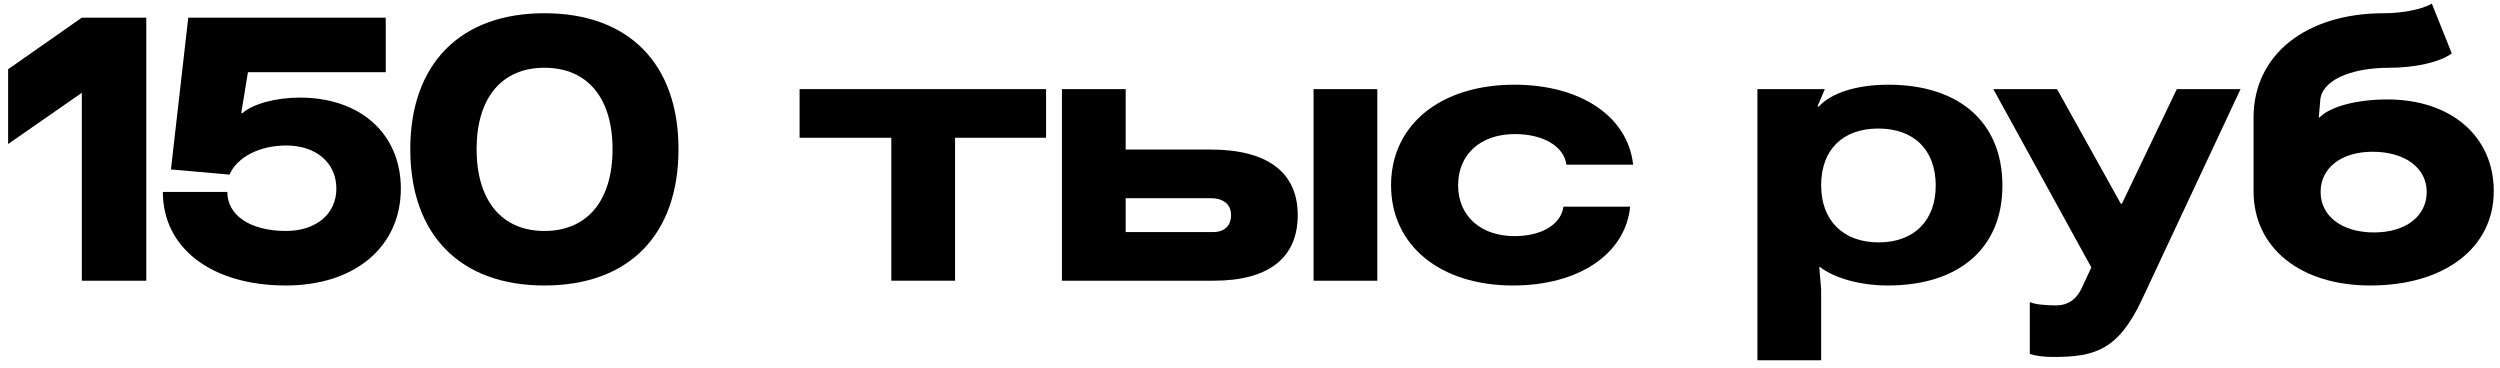
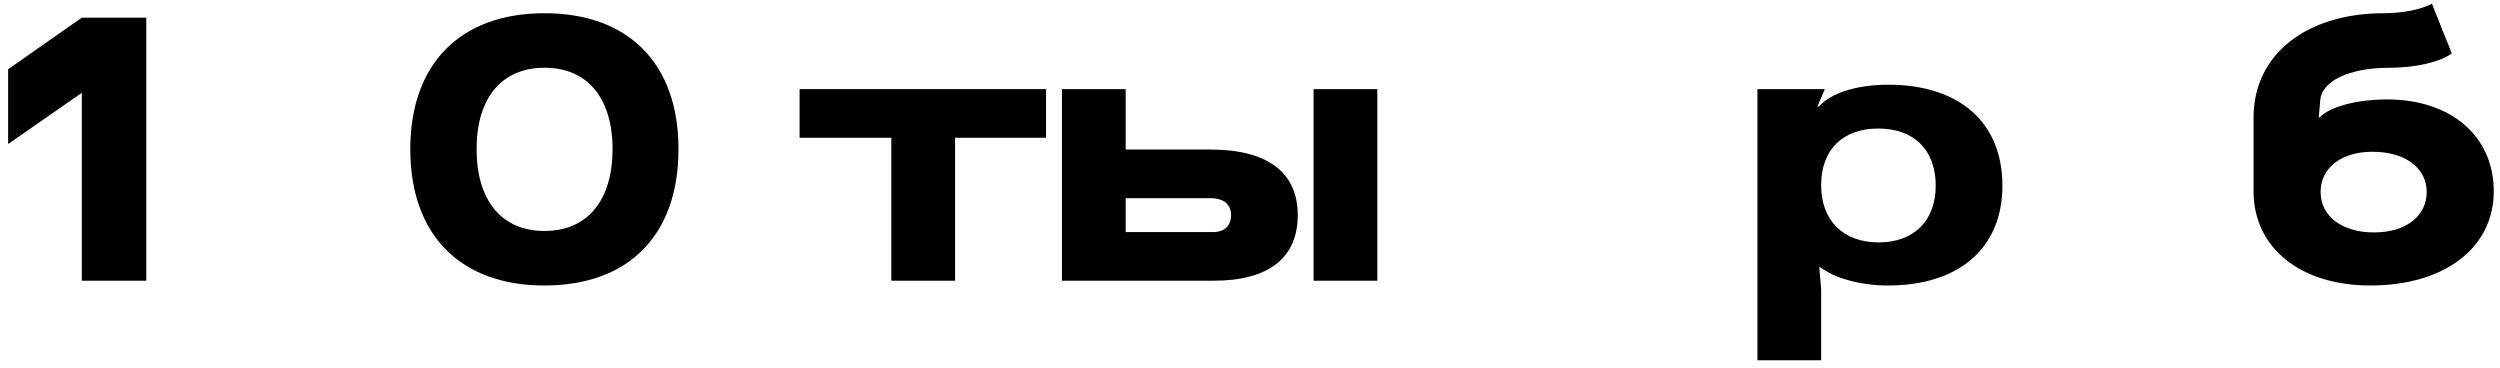
<svg xmlns="http://www.w3.org/2000/svg" width="285" height="42" viewBox="0 0 285 42" fill="none">
  <path d="M9.326 10.58L0.926 16.418V7.892L9.326 2.012H16.676V32H9.326V10.58Z" fill="black" />
-   <path d="M45.696 21.5C45.696 28.136 40.446 32.546 32.592 32.546C24.149 32.546 18.564 28.304 18.564 21.878H25.913C25.913 24.566 28.559 26.33 32.592 26.33C36.035 26.33 38.346 24.398 38.346 21.5C38.346 18.56 36.035 16.586 32.633 16.586C29.61 16.586 27.047 17.888 26.166 19.904L19.488 19.316L21.462 2.012H43.974V8.228H28.265L27.509 12.848L27.593 12.932C28.811 11.84 31.416 11.126 34.188 11.126C41.117 11.126 45.696 15.284 45.696 21.5Z" fill="black" />
  <path d="M62.06 1.508C71.678 1.508 77.348 7.262 77.348 17.006C77.348 26.792 71.678 32.546 62.06 32.546C52.484 32.546 46.772 26.792 46.772 17.006C46.772 7.262 52.484 1.508 62.06 1.508ZM54.332 17.006C54.332 22.844 57.188 26.33 62.06 26.33C66.974 26.33 69.83 22.844 69.83 17.006C69.83 11.168 66.974 7.724 62.06 7.724C57.188 7.724 54.332 11.168 54.332 17.006Z" fill="black" />
  <path d="M119.251 10.16V15.704H108.877V32H101.611V15.704H91.153V10.16H119.251Z" fill="black" />
  <path d="M121.062 32V10.16H128.328V17.048H137.988C144.498 17.048 147.942 19.652 147.942 24.524C147.942 29.396 144.624 32 138.366 32H121.062ZM128.328 26.456H138.282C139.584 26.456 140.34 25.742 140.34 24.524C140.34 23.306 139.5 22.592 137.988 22.592H128.328V26.456ZM149.748 32V10.16H157.014V32H149.748Z" fill="black" />
-   <path d="M185.839 23.558C185.293 28.976 179.959 32.546 172.483 32.546C164.167 32.546 158.581 27.968 158.581 21.122C158.581 14.234 164.209 9.656 172.651 9.656C180.169 9.656 185.587 13.268 186.175 18.77H178.573C178.279 16.67 175.927 15.284 172.693 15.284C168.787 15.284 166.225 17.594 166.225 21.122C166.225 24.608 168.787 26.918 172.651 26.918C175.717 26.918 177.943 25.616 178.237 23.558H185.839Z" fill="black" />
  <path d="M215.255 9.656C223.403 9.656 228.275 13.982 228.275 21.164C228.275 28.262 223.361 32.546 215.213 32.546C212.063 32.546 209.123 31.706 207.485 30.446H207.401L207.611 33.008V41.072H200.345V10.16H208.031L207.191 12.134H207.359C208.745 10.58 211.727 9.656 215.255 9.656ZM207.611 21.122C207.611 25.112 210.089 27.632 214.163 27.632C218.195 27.632 220.673 25.154 220.673 21.164C220.673 17.09 218.195 14.654 214.121 14.654C210.089 14.654 207.611 17.048 207.611 21.122Z" fill="black" />
-   <path d="M244.166 34.184C241.436 39.98 238.748 40.694 234.002 40.694C233.036 40.694 232.07 40.568 231.398 40.358V34.436C231.944 34.688 233.078 34.814 234.422 34.814C235.724 34.814 236.69 34.142 237.278 32.924L238.412 30.488L227.24 10.16H234.506L241.772 23.222H241.898L248.156 10.16H255.422L244.166 34.184Z" fill="black" />
  <path d="M270.219 32.546C262.239 32.546 256.905 28.262 256.905 21.794V13.394C256.905 6.254 262.869 1.508 271.773 1.508C273.873 1.508 276.057 1.088 277.233 0.416L279.501 6.086C278.157 7.094 275.301 7.724 272.403 7.724C267.825 7.724 264.633 9.236 264.507 11.462L264.339 13.394H264.423C265.641 12.134 268.707 11.336 272.151 11.336C279.417 11.336 284.289 15.536 284.289 21.794C284.289 28.262 278.661 32.546 270.219 32.546ZM264.549 21.878C264.549 24.65 266.985 26.498 270.639 26.498C274.251 26.498 276.645 24.65 276.645 21.878C276.645 19.148 274.167 17.3 270.471 17.3C266.901 17.3 264.549 19.148 264.549 21.878Z" fill="black" />
</svg>